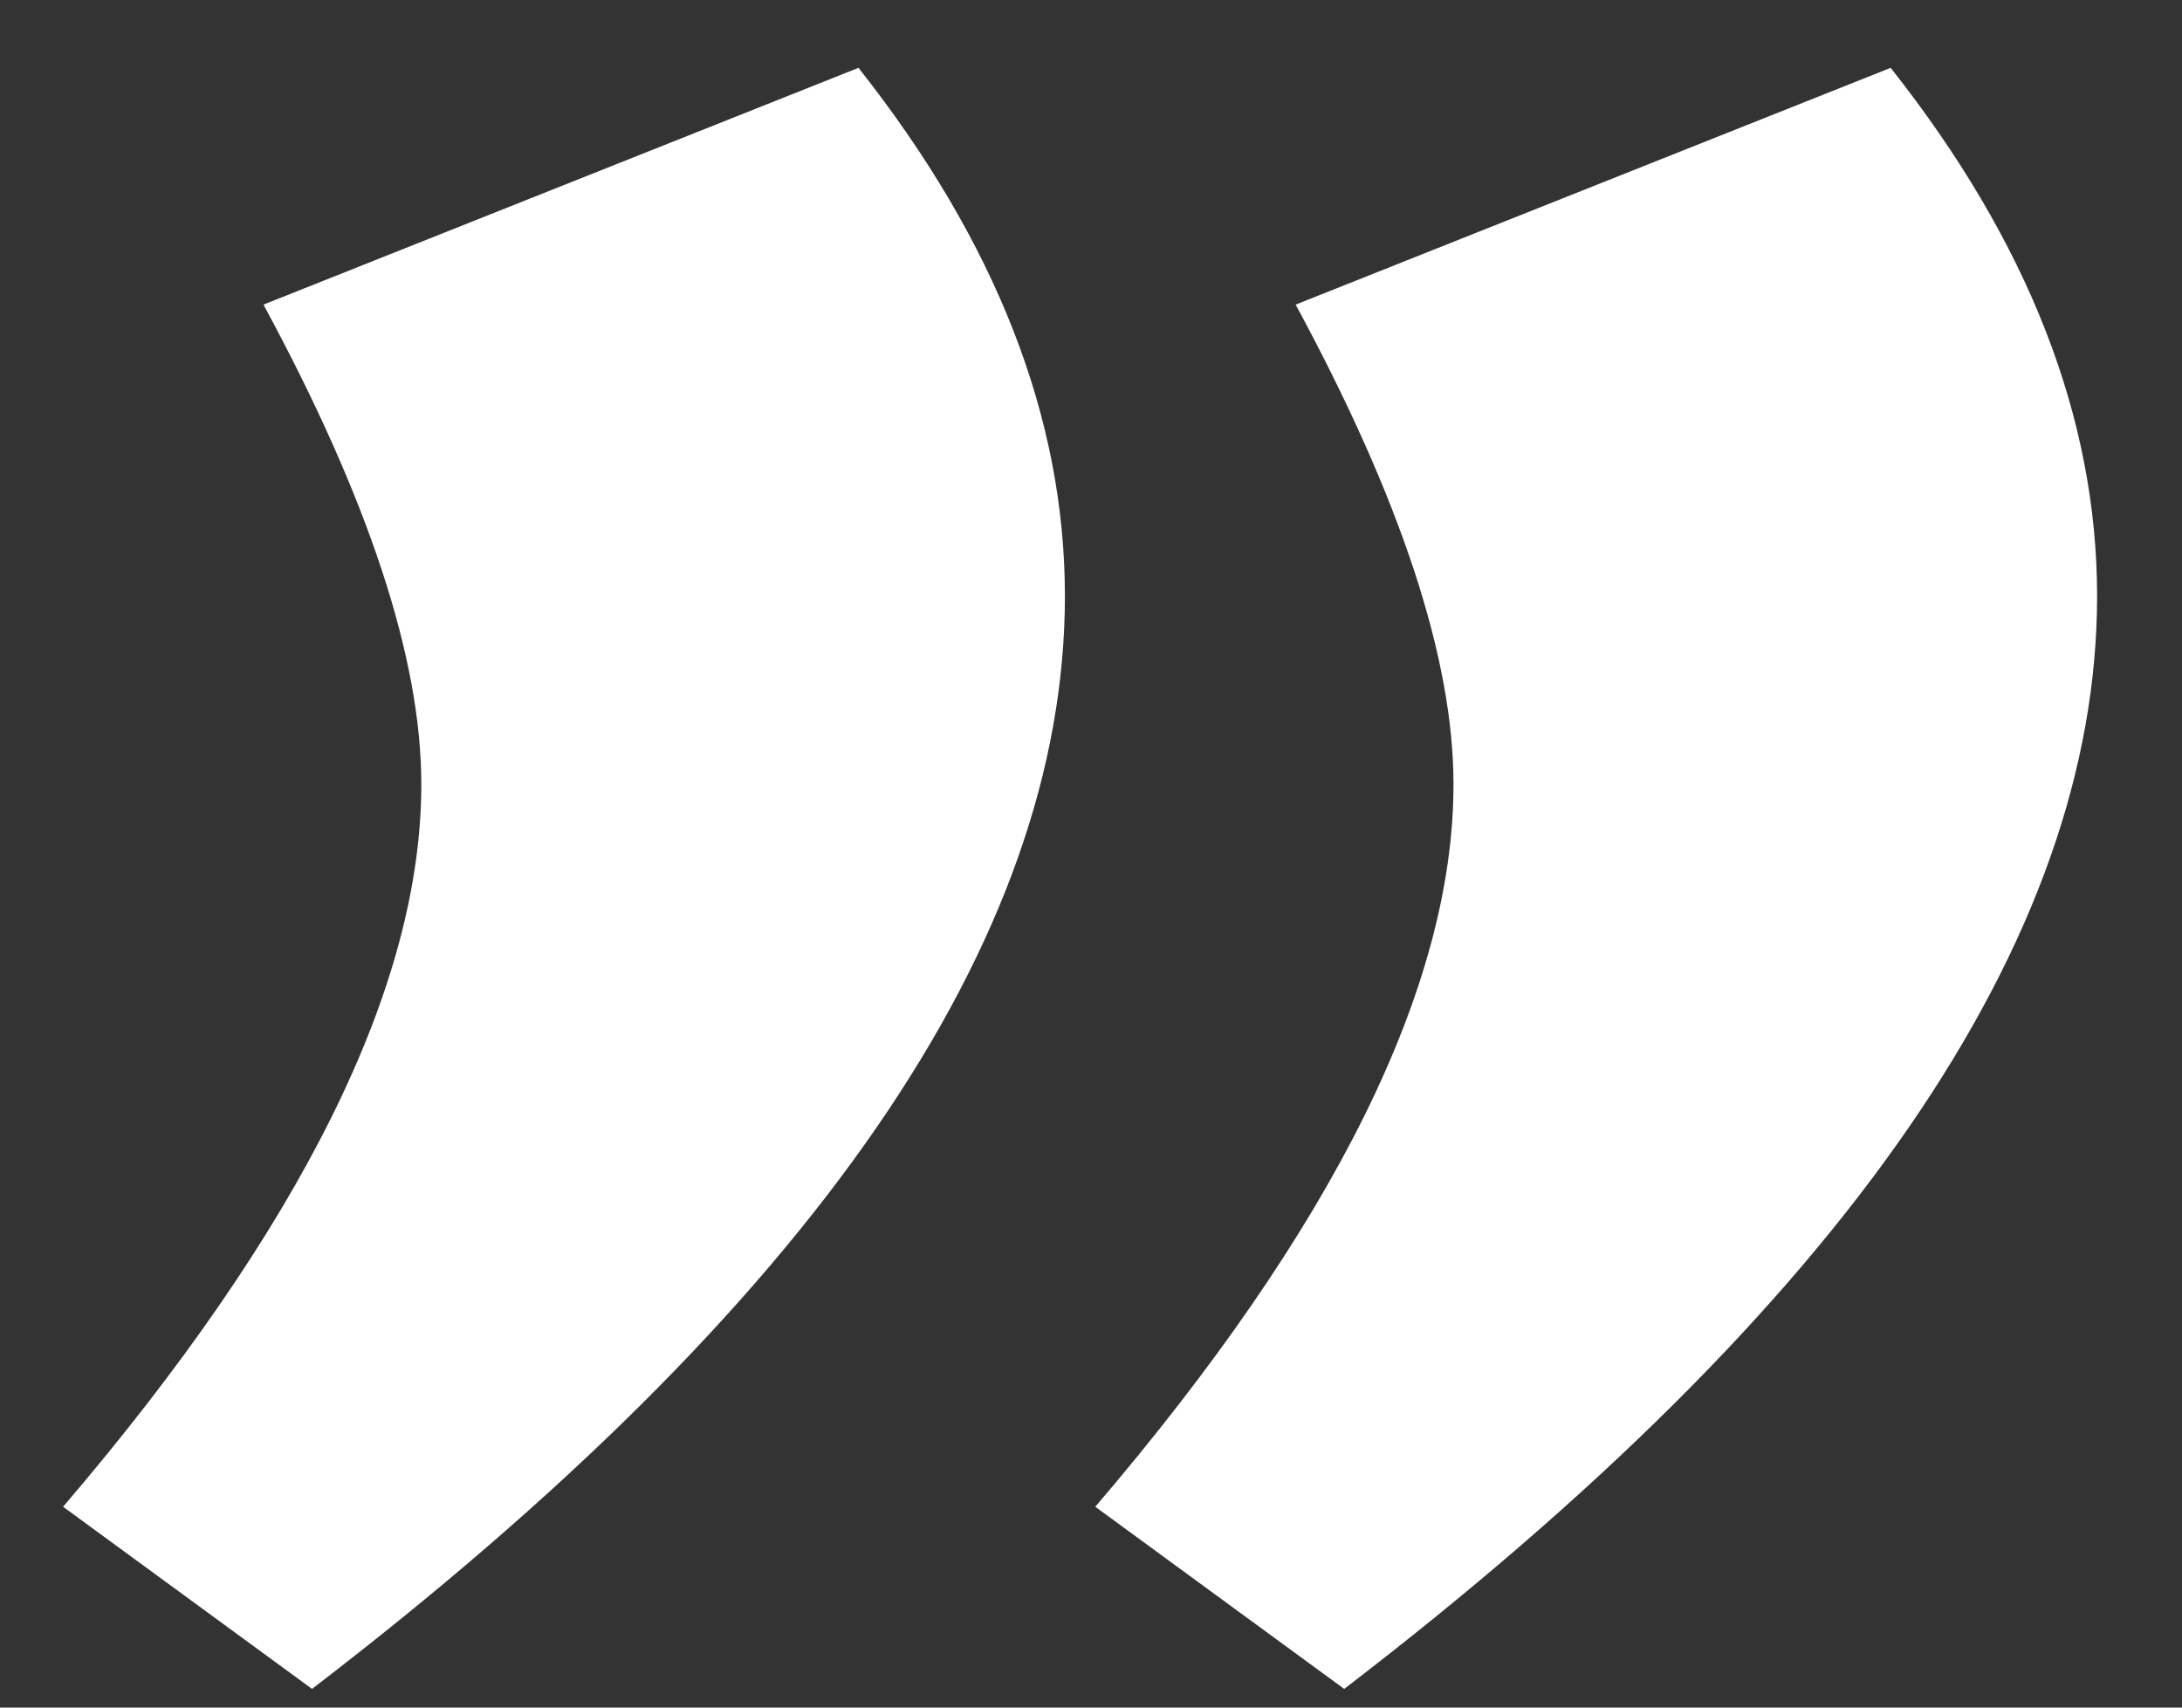
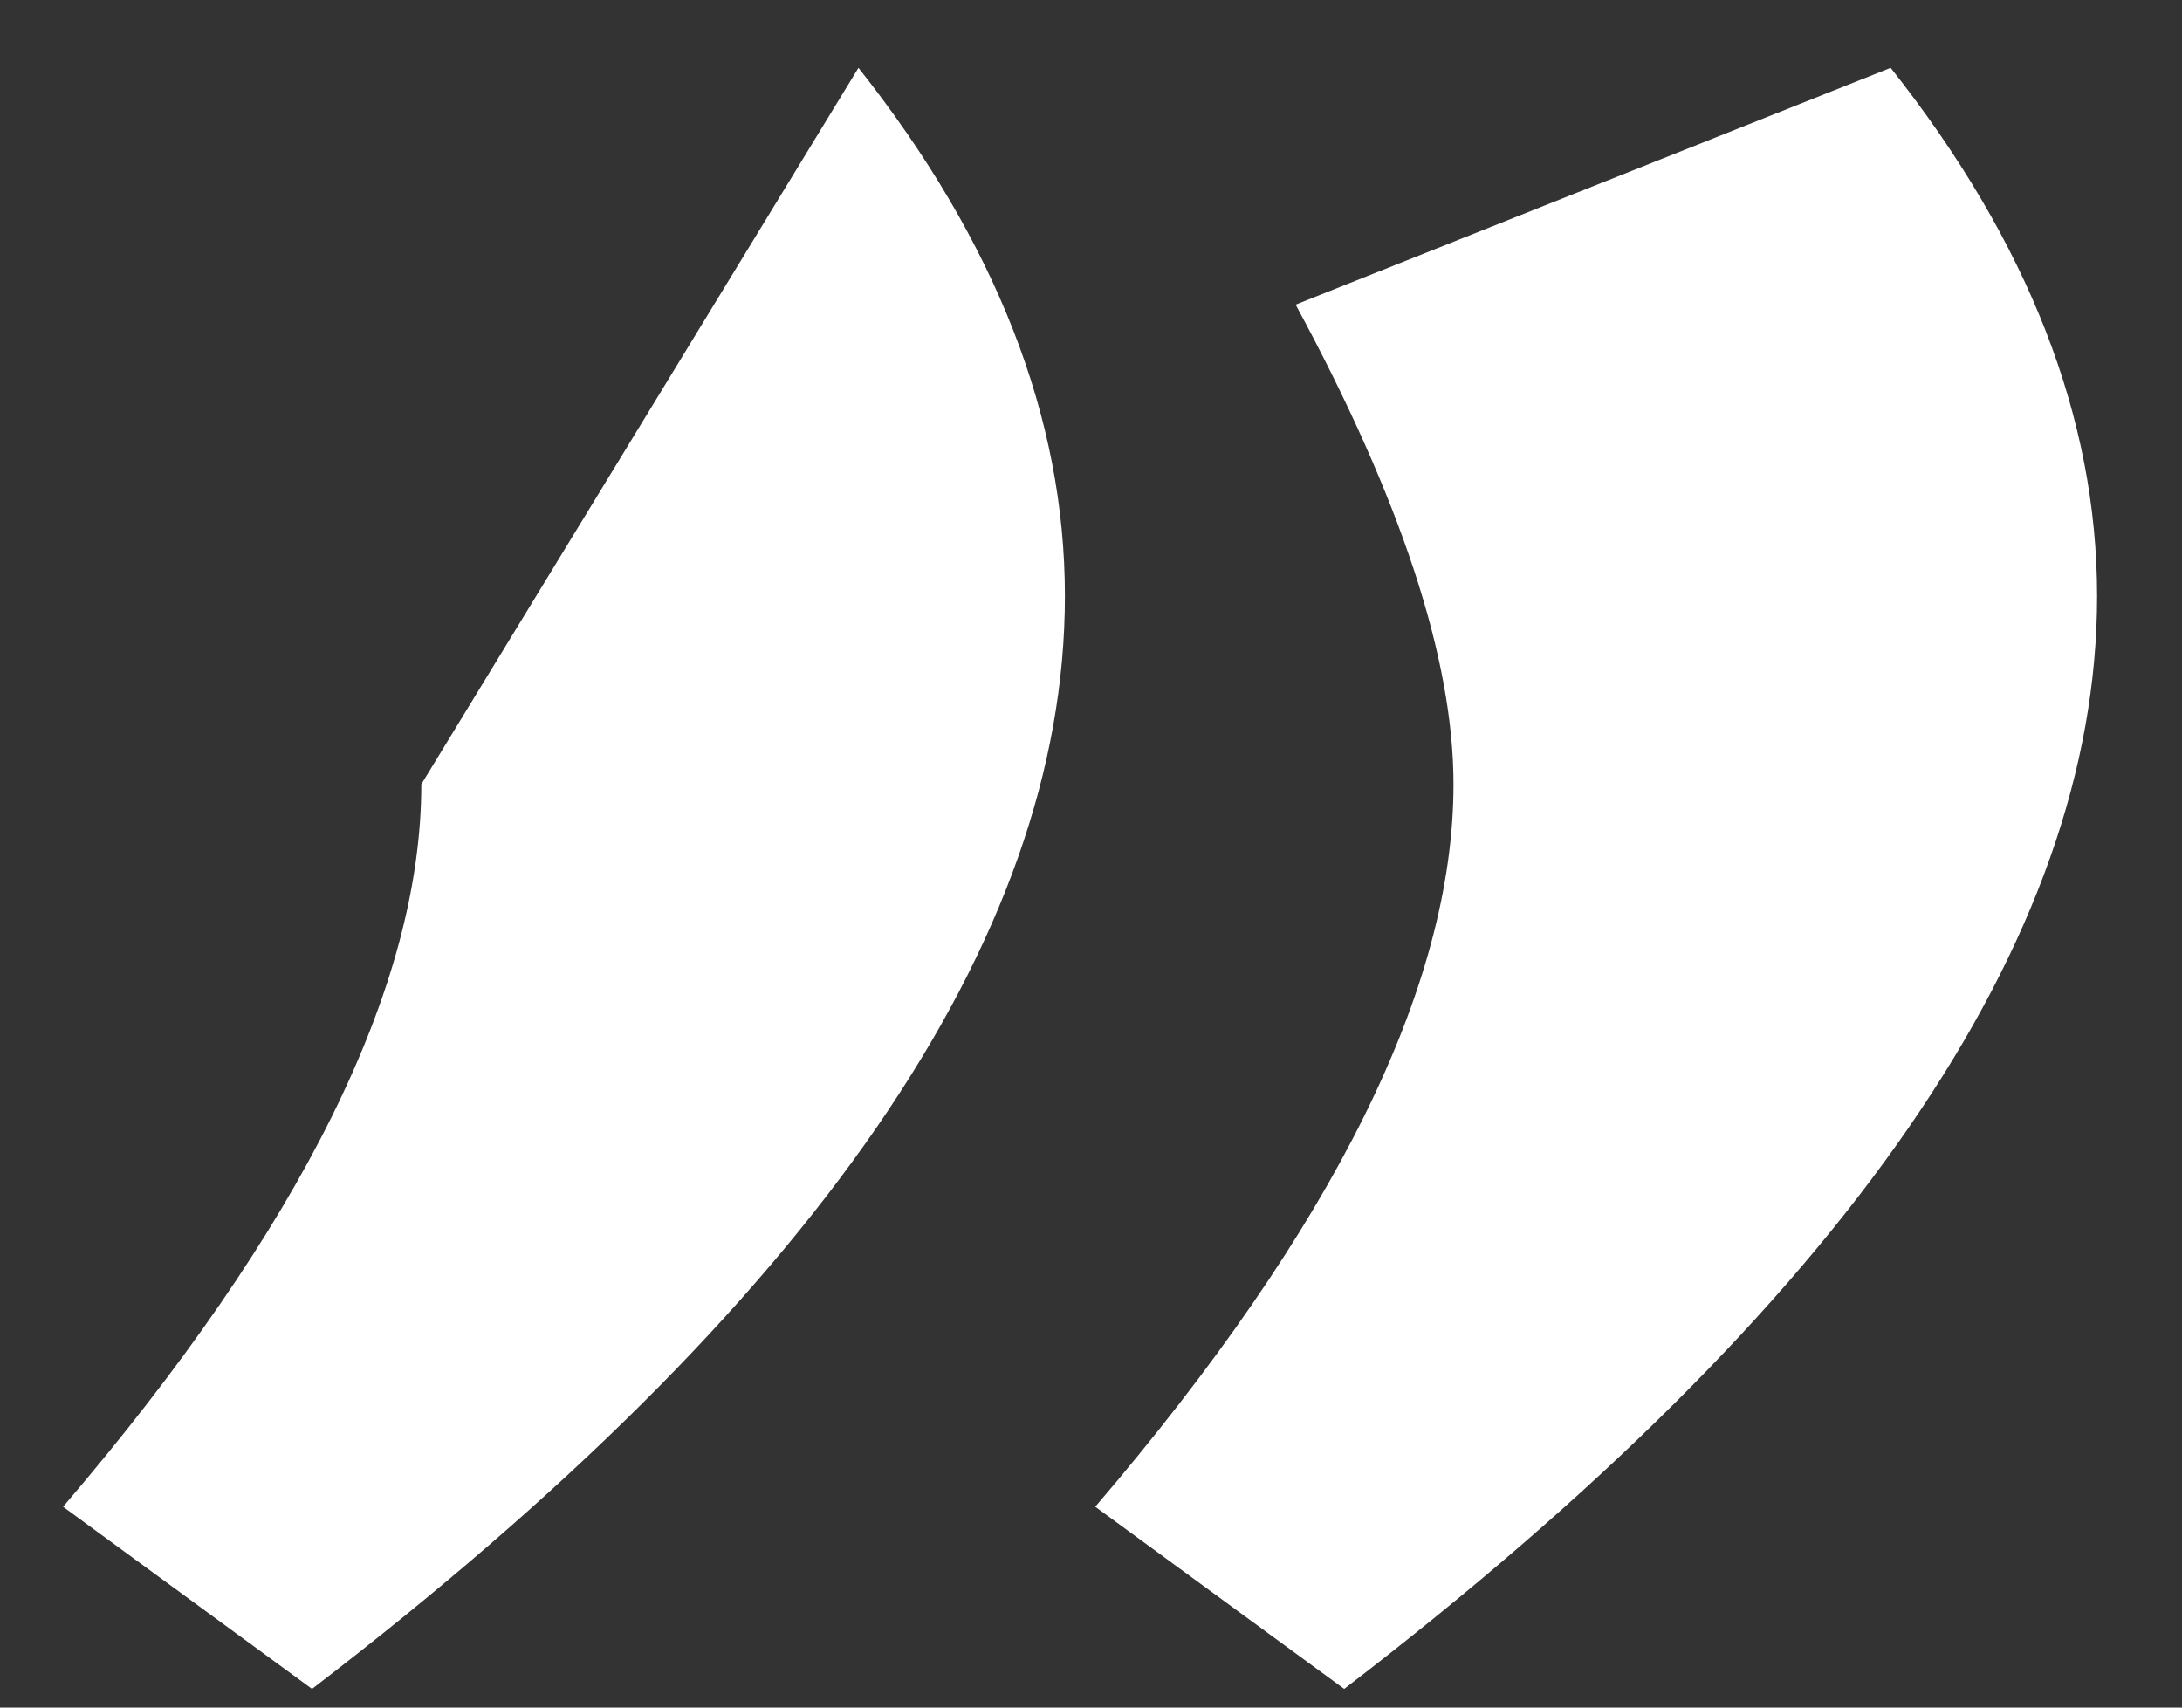
<svg xmlns="http://www.w3.org/2000/svg" width="23" height="18" viewBox="0 0 23 18" fill="none">
  <rect x="0" y="0" width="23" height="18" fill="#333333" stroke="none" />
-   <path d="M11.225 6.283C11.225 9.91 8.58 13.749 3.289 17.803L0.665 15.883C3.182 12.939 4.441 10.4 4.441 8.267C4.441 6.944 3.886 5.259 2.777 3.211L9.049 0.715C10.5 2.55 11.225 4.406 11.225 6.283ZM22.105 6.283C22.105 9.91 19.46 13.749 14.169 17.803L11.545 15.883C14.062 12.939 15.321 10.4 15.321 8.267C15.321 6.944 14.766 5.259 13.657 3.211L19.929 0.715C21.38 2.55 22.105 4.406 22.105 6.283Z" fill="white" />
+   <path d="M11.225 6.283C11.225 9.91 8.58 13.749 3.289 17.803L0.665 15.883C3.182 12.939 4.441 10.4 4.441 8.267L9.049 0.715C10.5 2.55 11.225 4.406 11.225 6.283ZM22.105 6.283C22.105 9.91 19.46 13.749 14.169 17.803L11.545 15.883C14.062 12.939 15.321 10.4 15.321 8.267C15.321 6.944 14.766 5.259 13.657 3.211L19.929 0.715C21.38 2.55 22.105 4.406 22.105 6.283Z" fill="white" />
</svg>